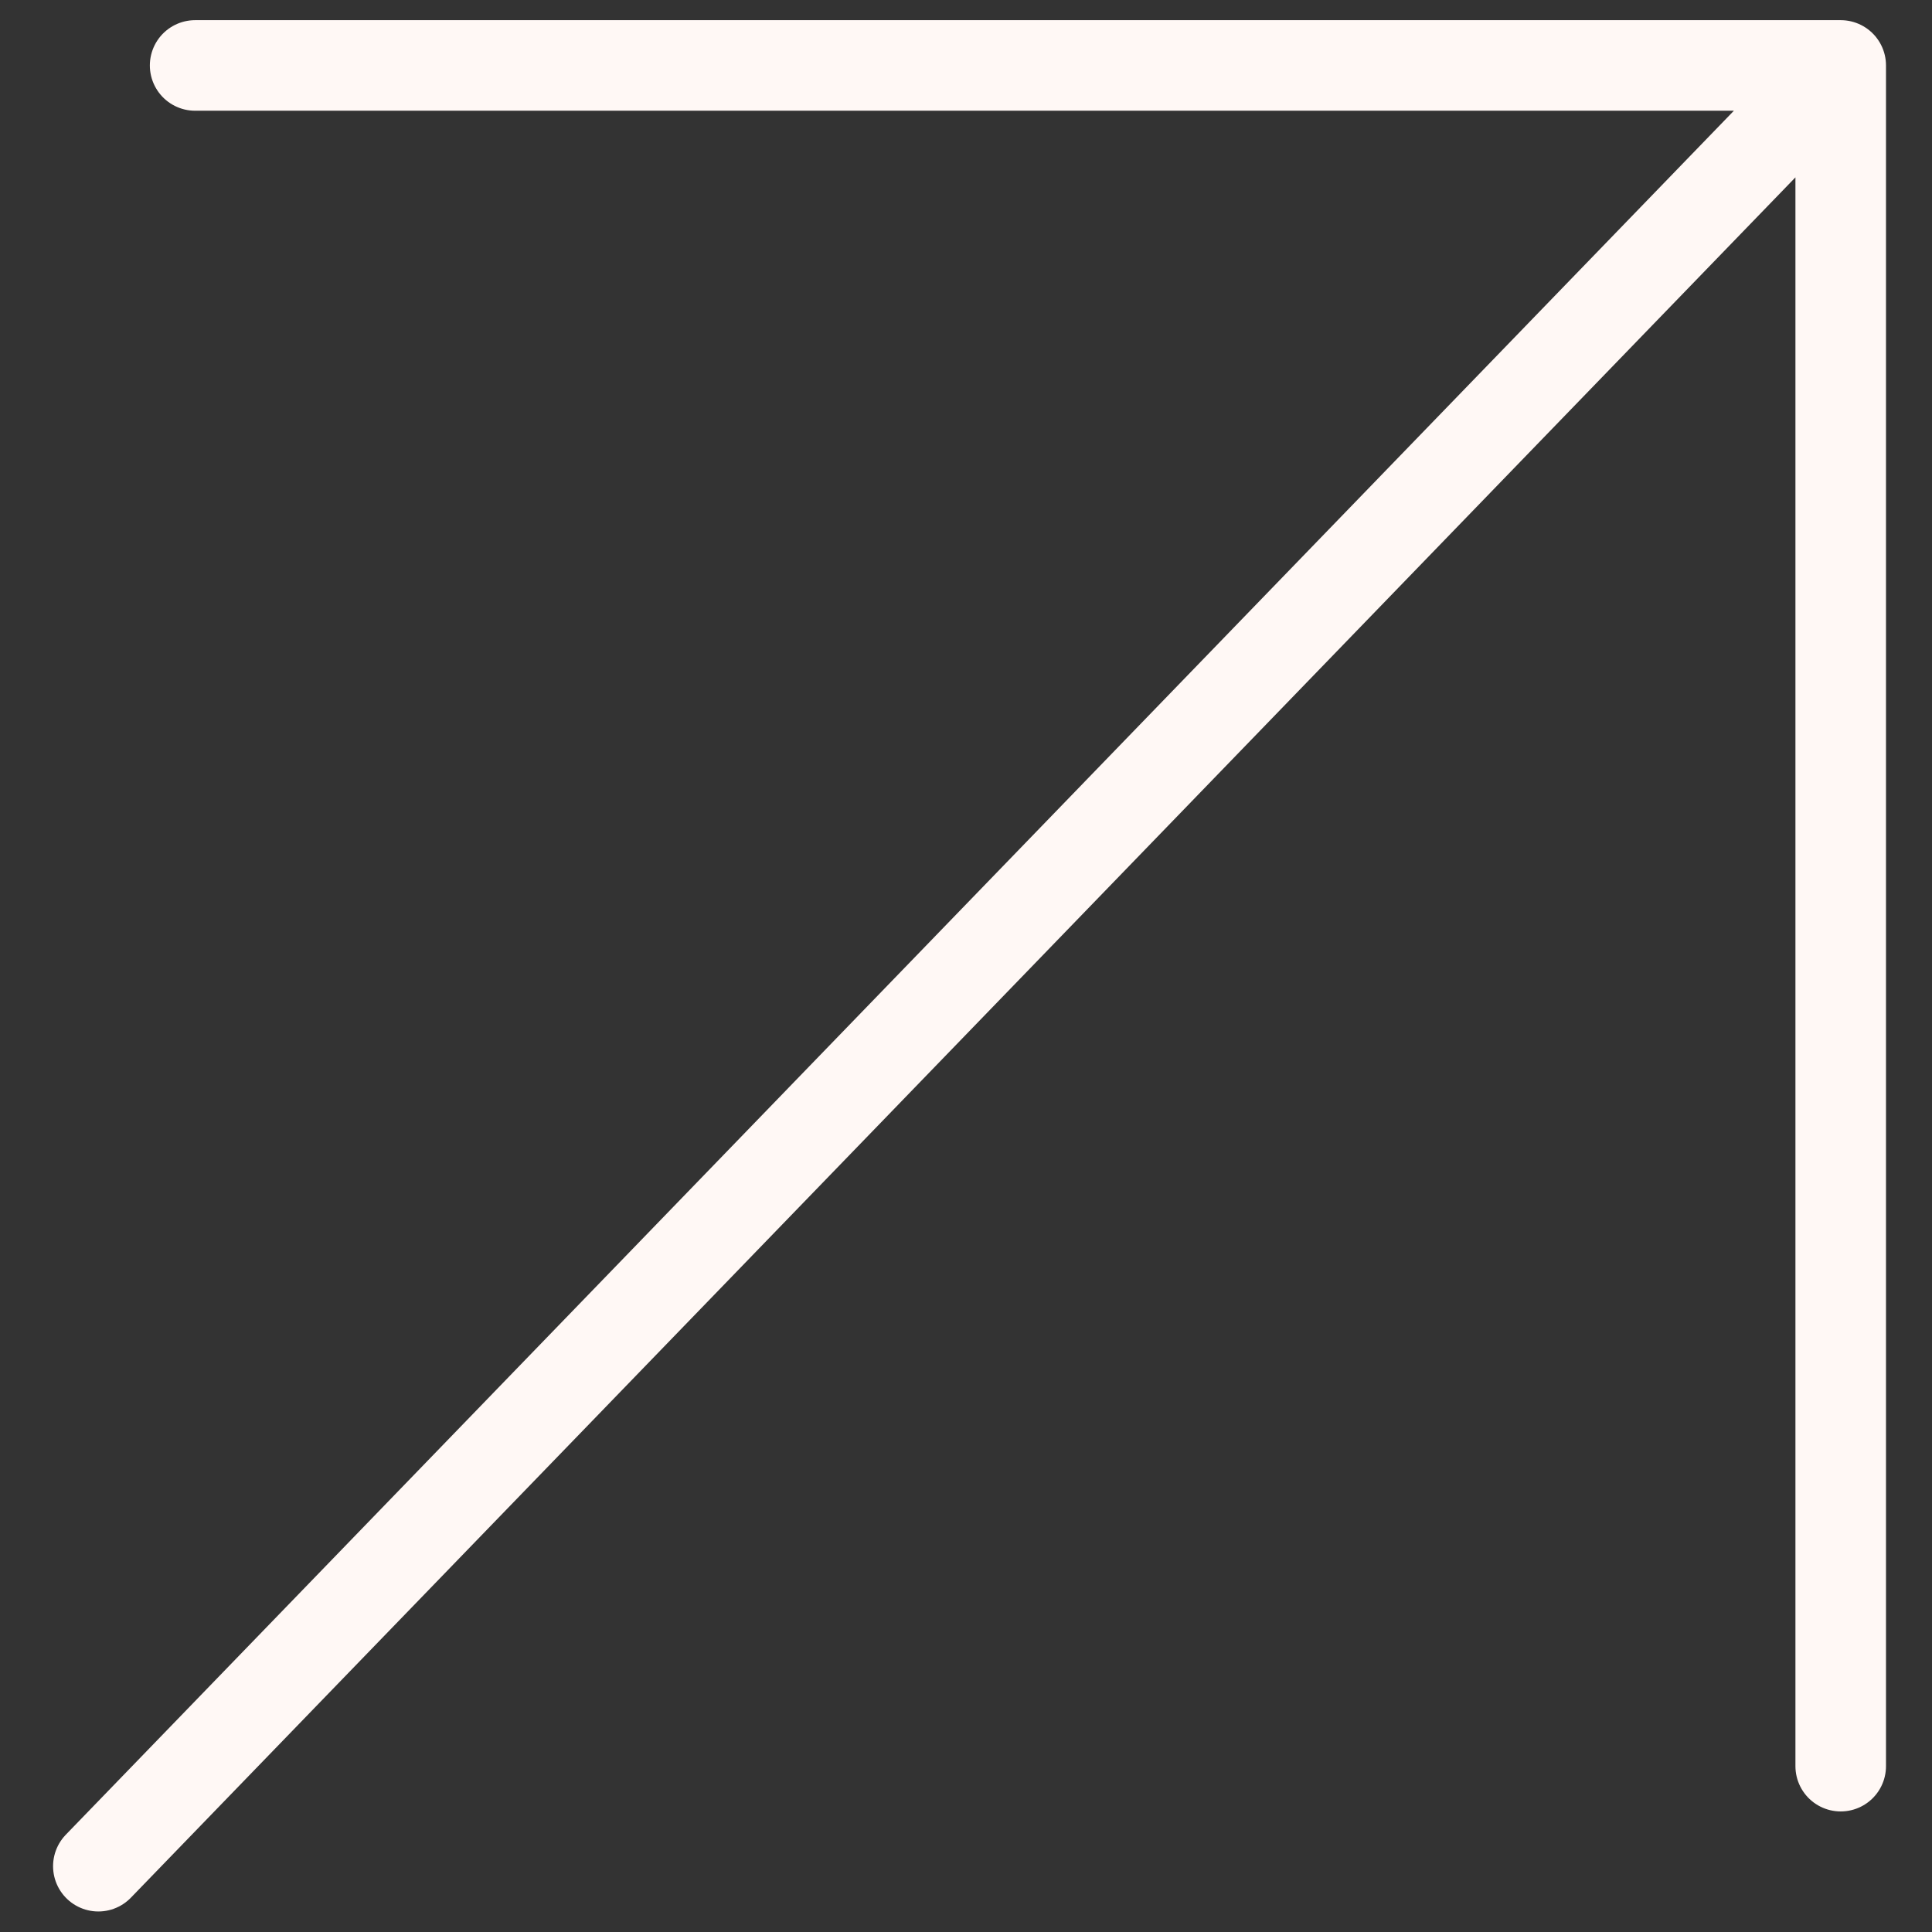
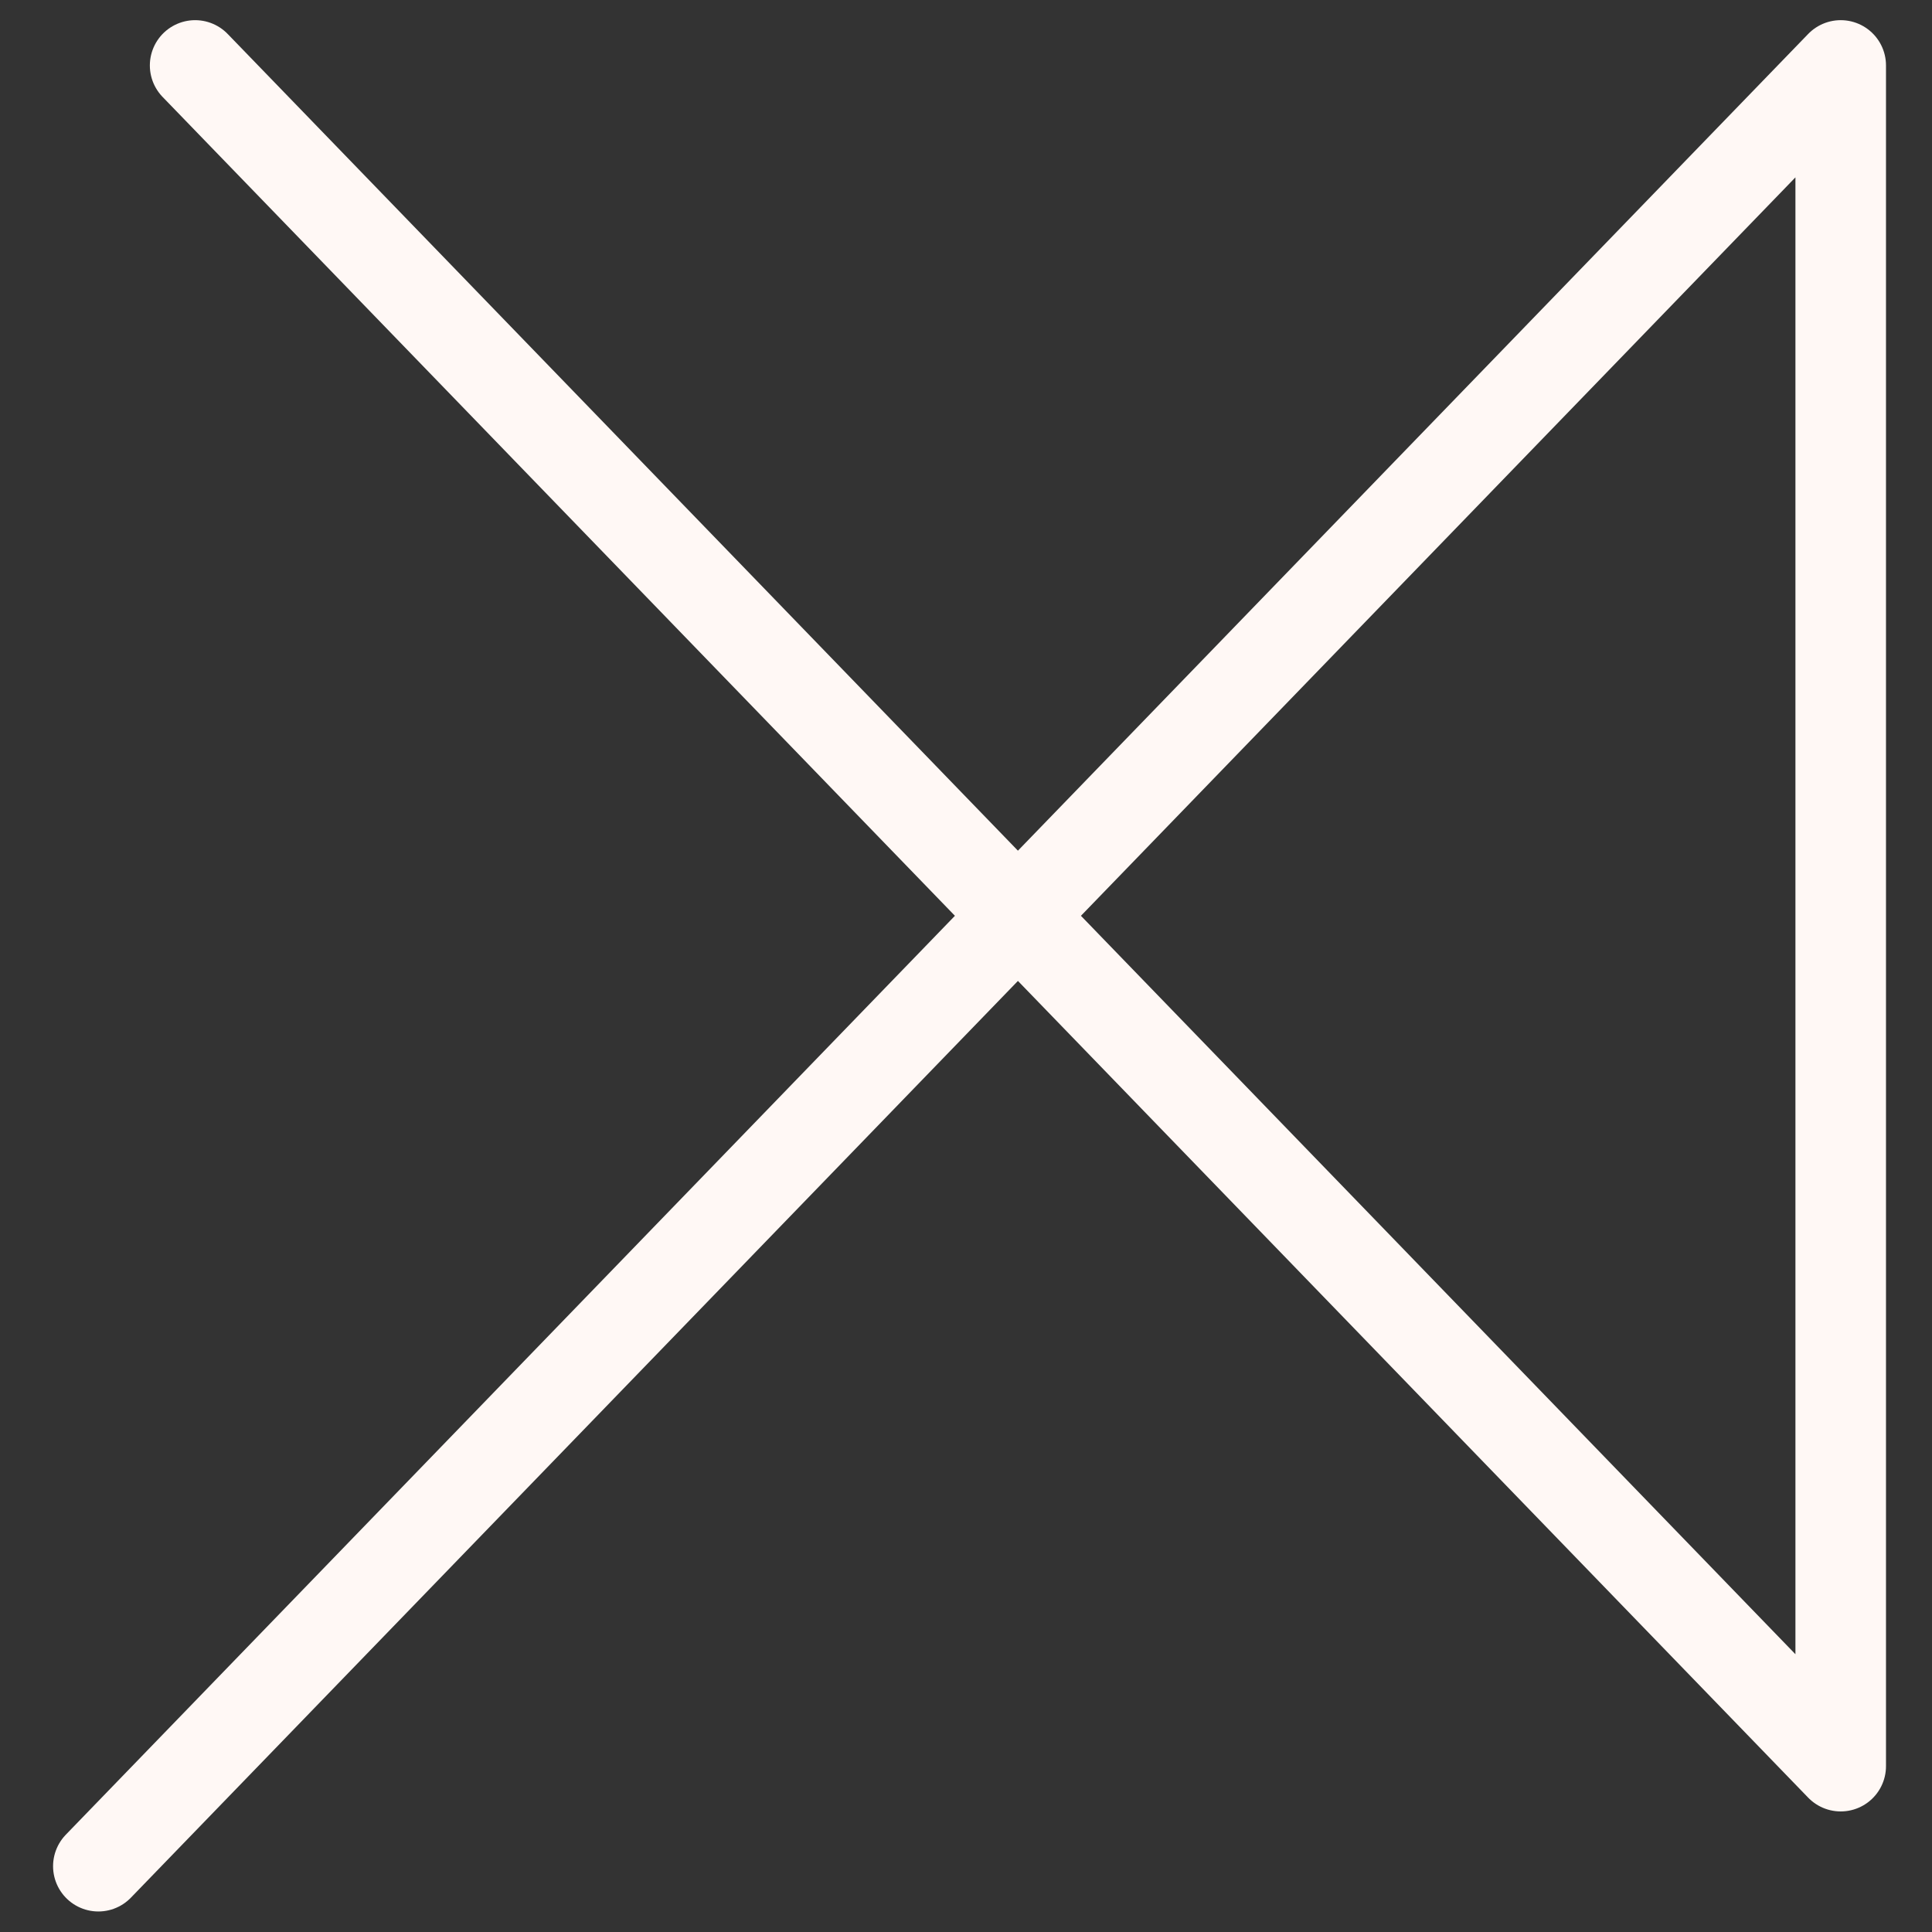
<svg xmlns="http://www.w3.org/2000/svg" width="32" height="32" viewBox="0 0 32 32" fill="none">
  <rect x="0" y="0" width="32" height="32" fill="#333333" stroke="none" />
-   <path d="M1.629 30.91L30.488 1.084M30.488 1.084V29.253M30.488 1.084L3.232 1.084" stroke="#FFF8F5" stroke-width="1.5" stroke-linecap="round" stroke-linejoin="round" />
+   <path d="M1.629 30.91L30.488 1.084M30.488 1.084V29.253L3.232 1.084" stroke="#FFF8F5" stroke-width="1.5" stroke-linecap="round" stroke-linejoin="round" />
</svg>